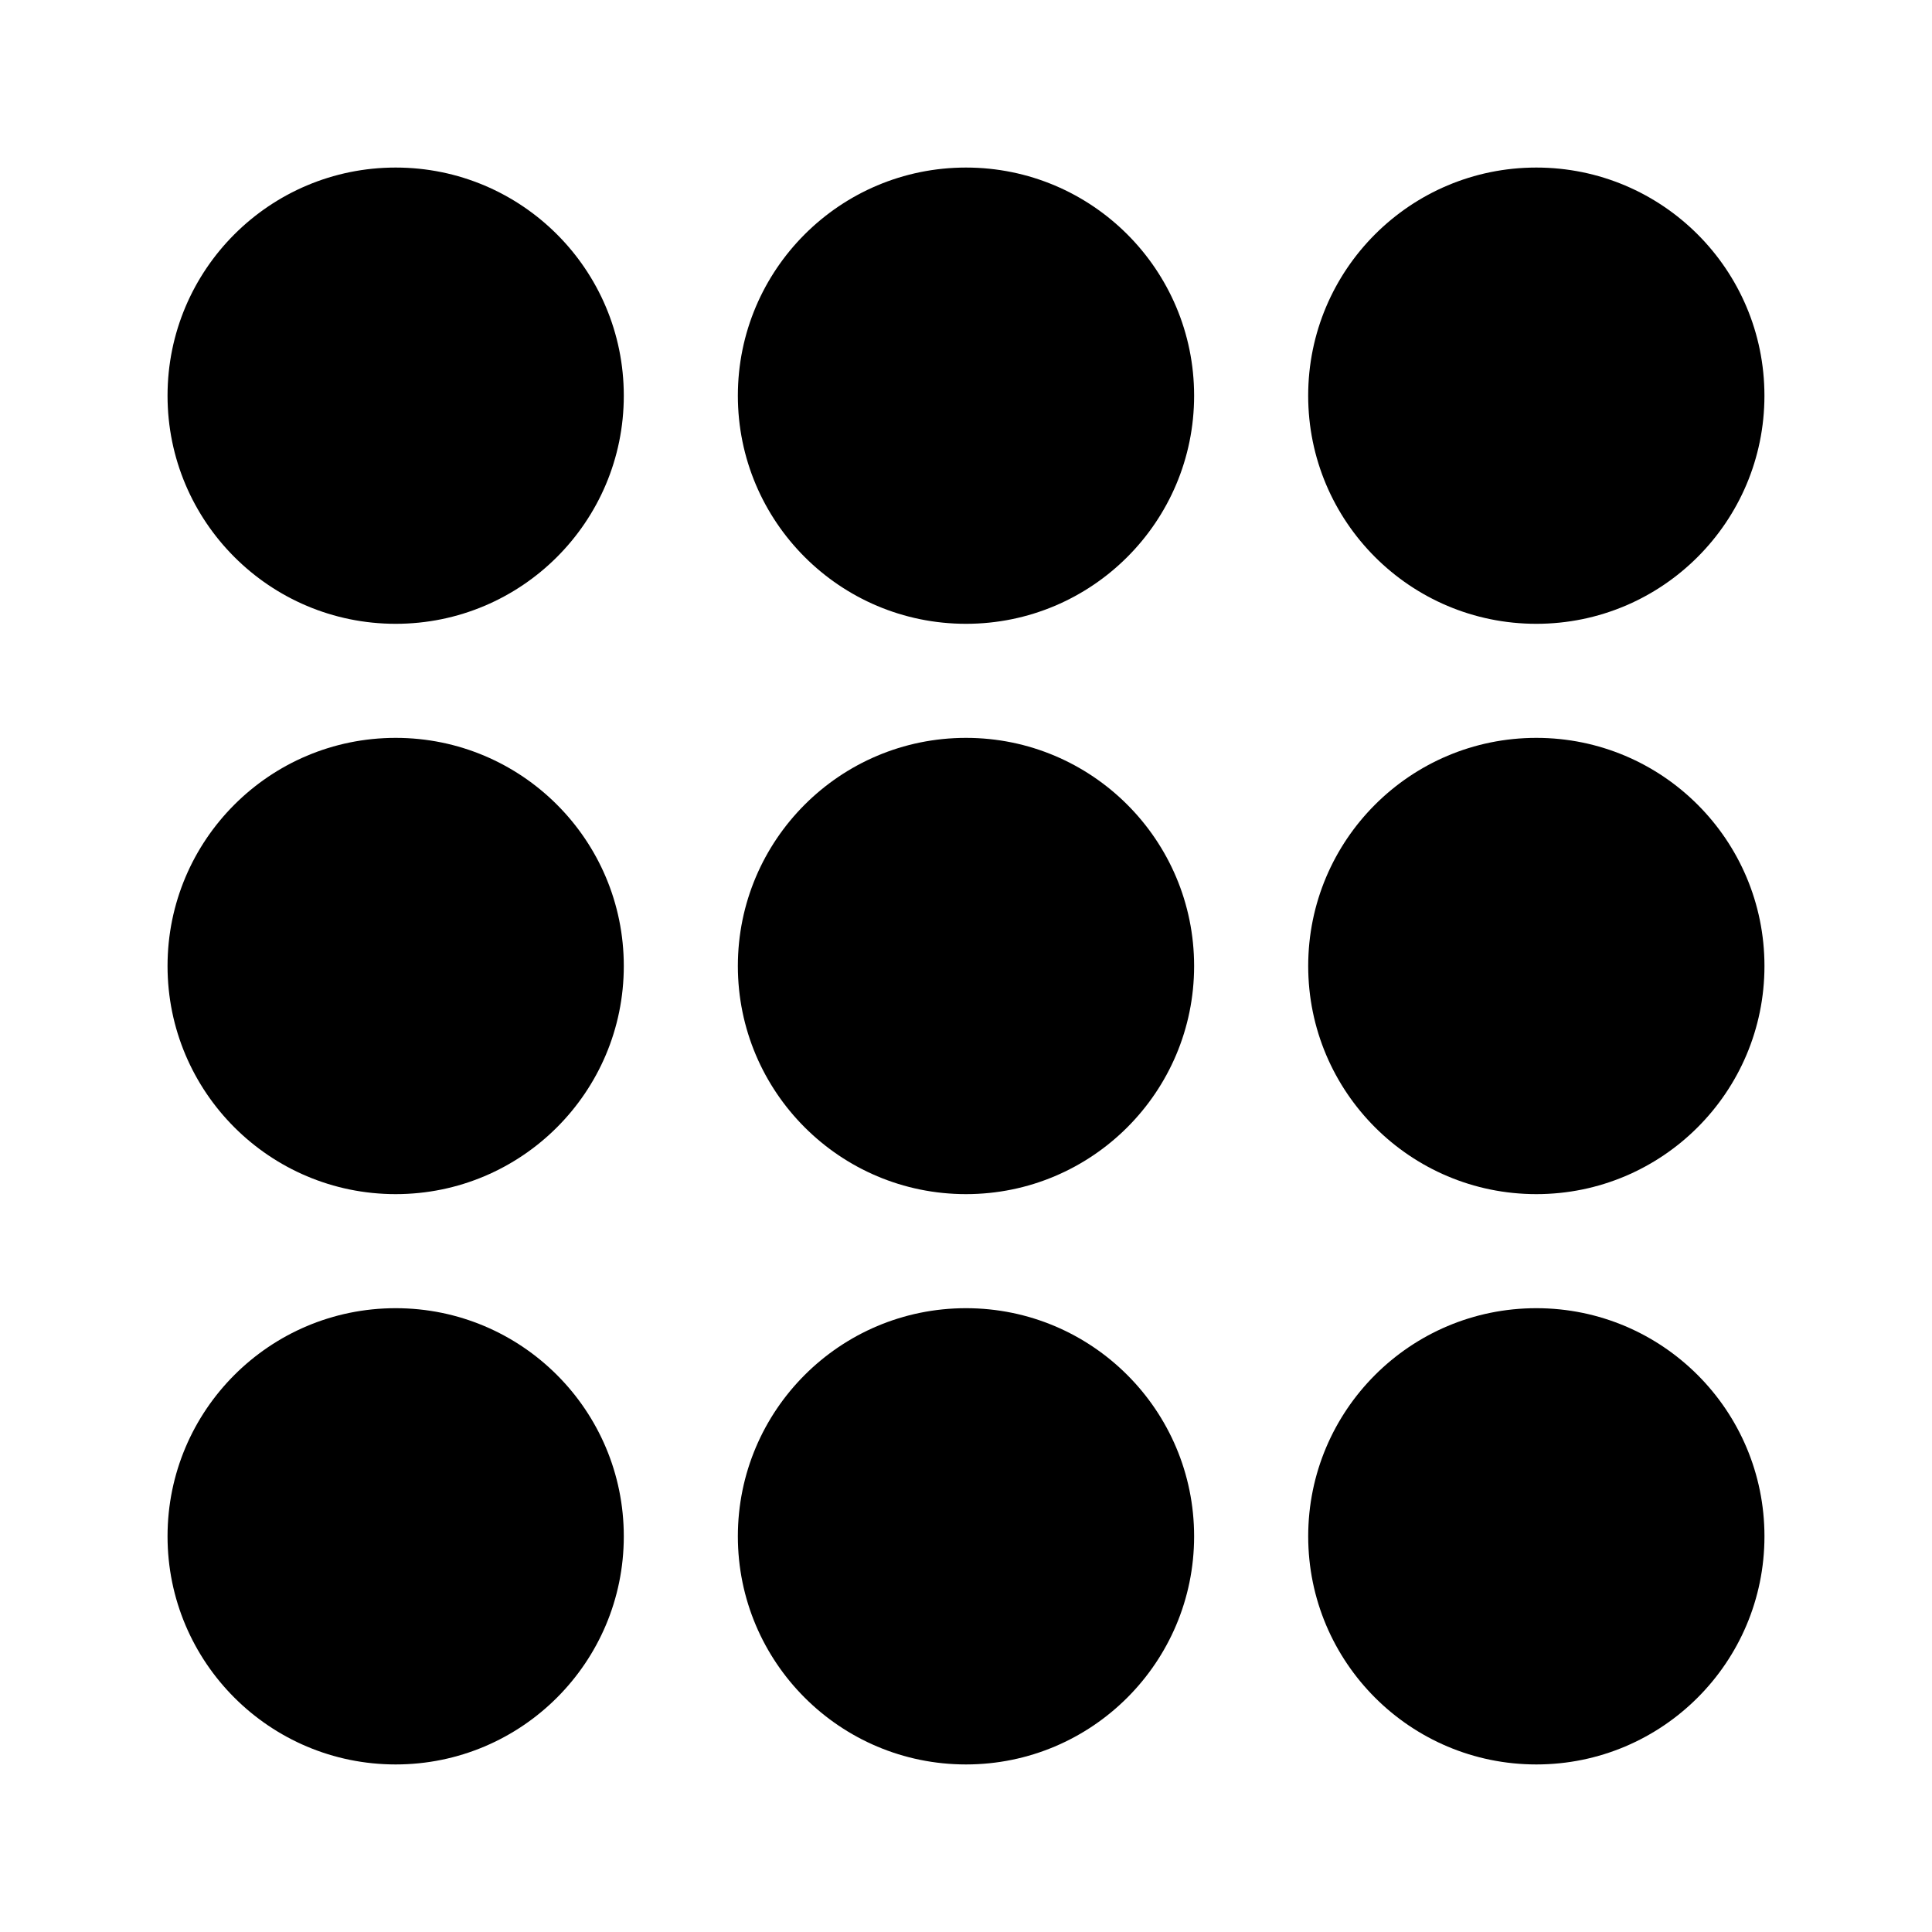
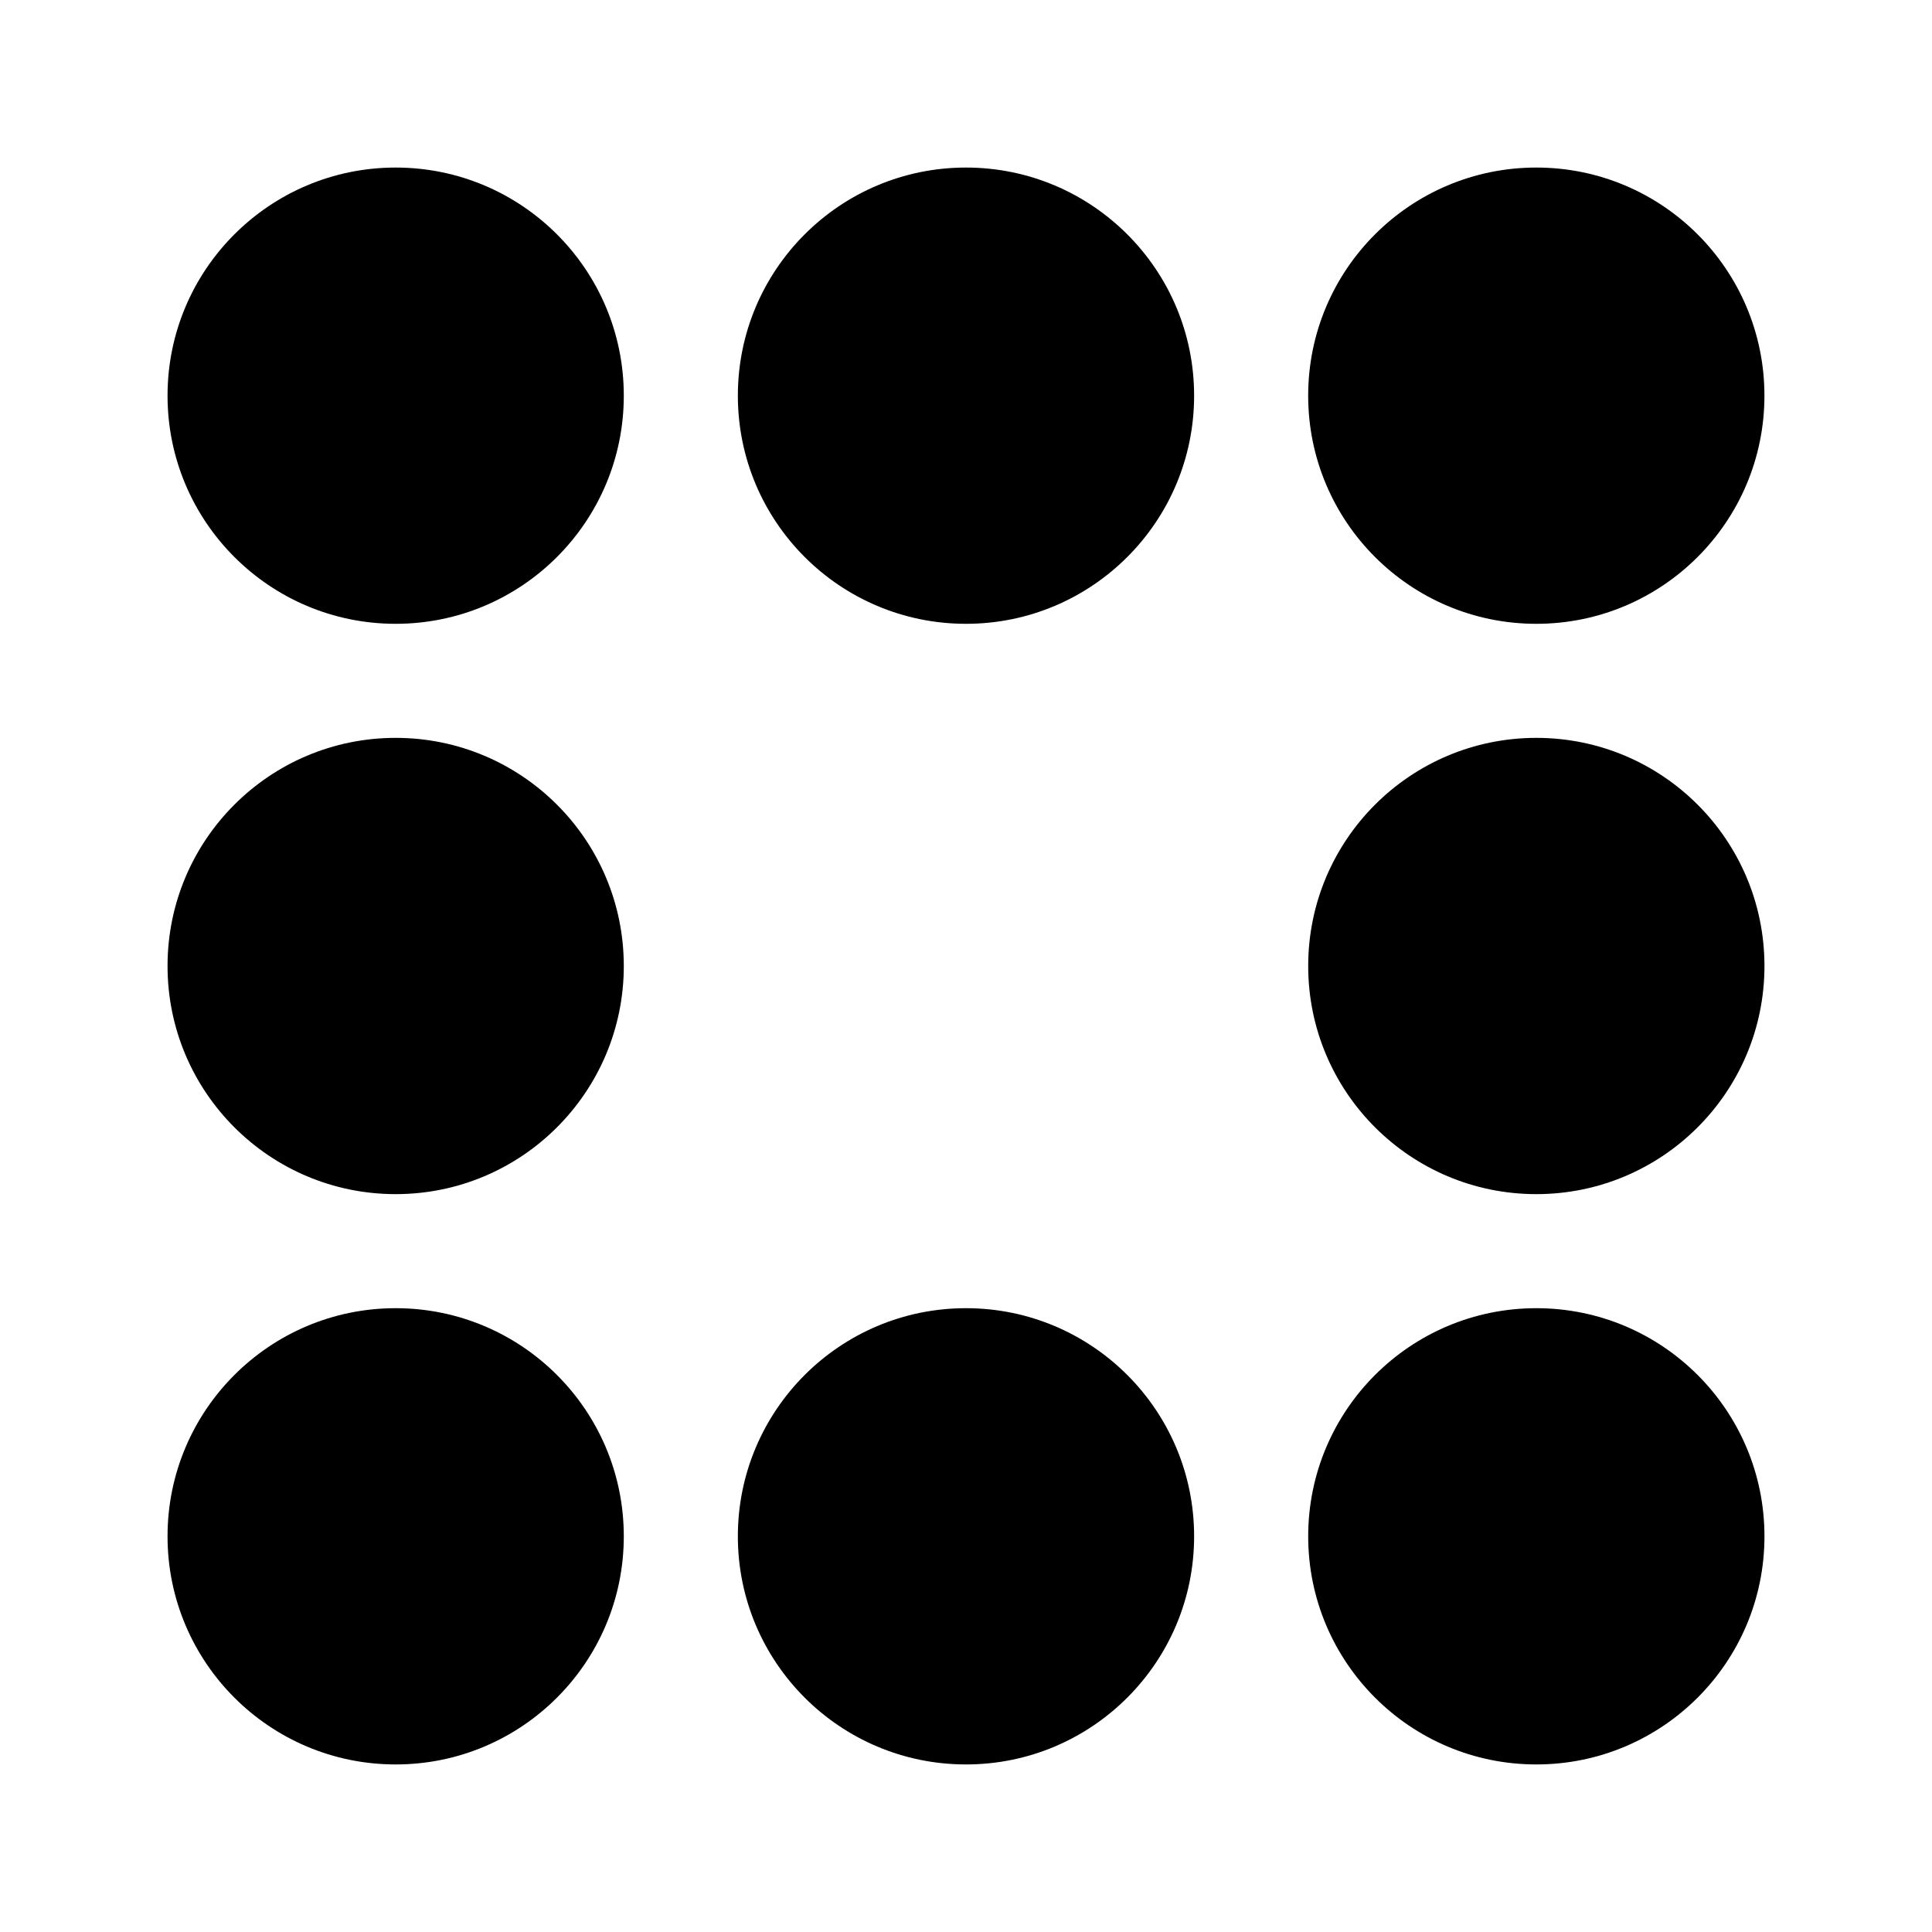
<svg xmlns="http://www.w3.org/2000/svg" fill="#000000" width="800px" height="800px" version="1.1" viewBox="144 144 512 512">
  <g>
    <path d="m339.54 248.86c0-33.391 27.066-60.457 60.457-60.457s60.457 27.066 60.457 60.457c0 33.387-27.066 60.457-60.457 60.457-33.395 0-60.457-27.07-60.457-60.457z" />
-     <path d="m339.54 400c0-33.391 27.066-60.457 60.457-60.457s60.457 27.066 60.457 60.457c0 33.387-27.066 60.457-60.457 60.457-33.395 0-60.457-27.07-60.457-60.457z" />
    <path d="m339.54 551.14c0-33.391 27.066-60.457 60.457-60.457s60.457 27.066 60.457 60.457c0 33.387-27.066 60.457-60.457 60.457-33.395 0-60.457-27.07-60.457-60.457z" />
    <path d="m188.4 248.86c0-33.391 27.066-60.457 60.457-60.457s60.457 27.066 60.457 60.457c0 33.387-27.066 60.457-60.457 60.457s-60.457-27.07-60.457-60.457z" />
    <path d="m188.4 400c0-33.391 27.066-60.457 60.457-60.457s60.457 27.066 60.457 60.457c0 33.387-27.066 60.457-60.457 60.457s-60.457-27.07-60.457-60.457z" />
    <path d="m188.4 551.14c0-33.391 27.066-60.457 60.457-60.457s60.457 27.066 60.457 60.457c0 33.387-27.066 60.457-60.457 60.457s-60.457-27.07-60.457-60.457z" />
    <path d="m490.68 248.86c0-33.391 27.066-60.457 60.457-60.457s60.457 27.066 60.457 60.457c0 33.387-27.066 60.457-60.457 60.457s-60.457-27.07-60.457-60.457z" />
    <path d="m611.6 400c0 33.387-27.066 60.457-60.457 60.457s-60.457-27.07-60.457-60.457c0-33.391 27.066-60.457 60.457-60.457 33.395 0 60.457 27.062 60.457 60.457z" />
    <path d="m611.6 551.14c0 33.387-27.066 60.457-60.457 60.457s-60.457-27.07-60.457-60.457c0-33.391 27.066-60.457 60.457-60.457 33.395 0 60.457 27.066 60.457 60.457z" />
  </g>
</svg>